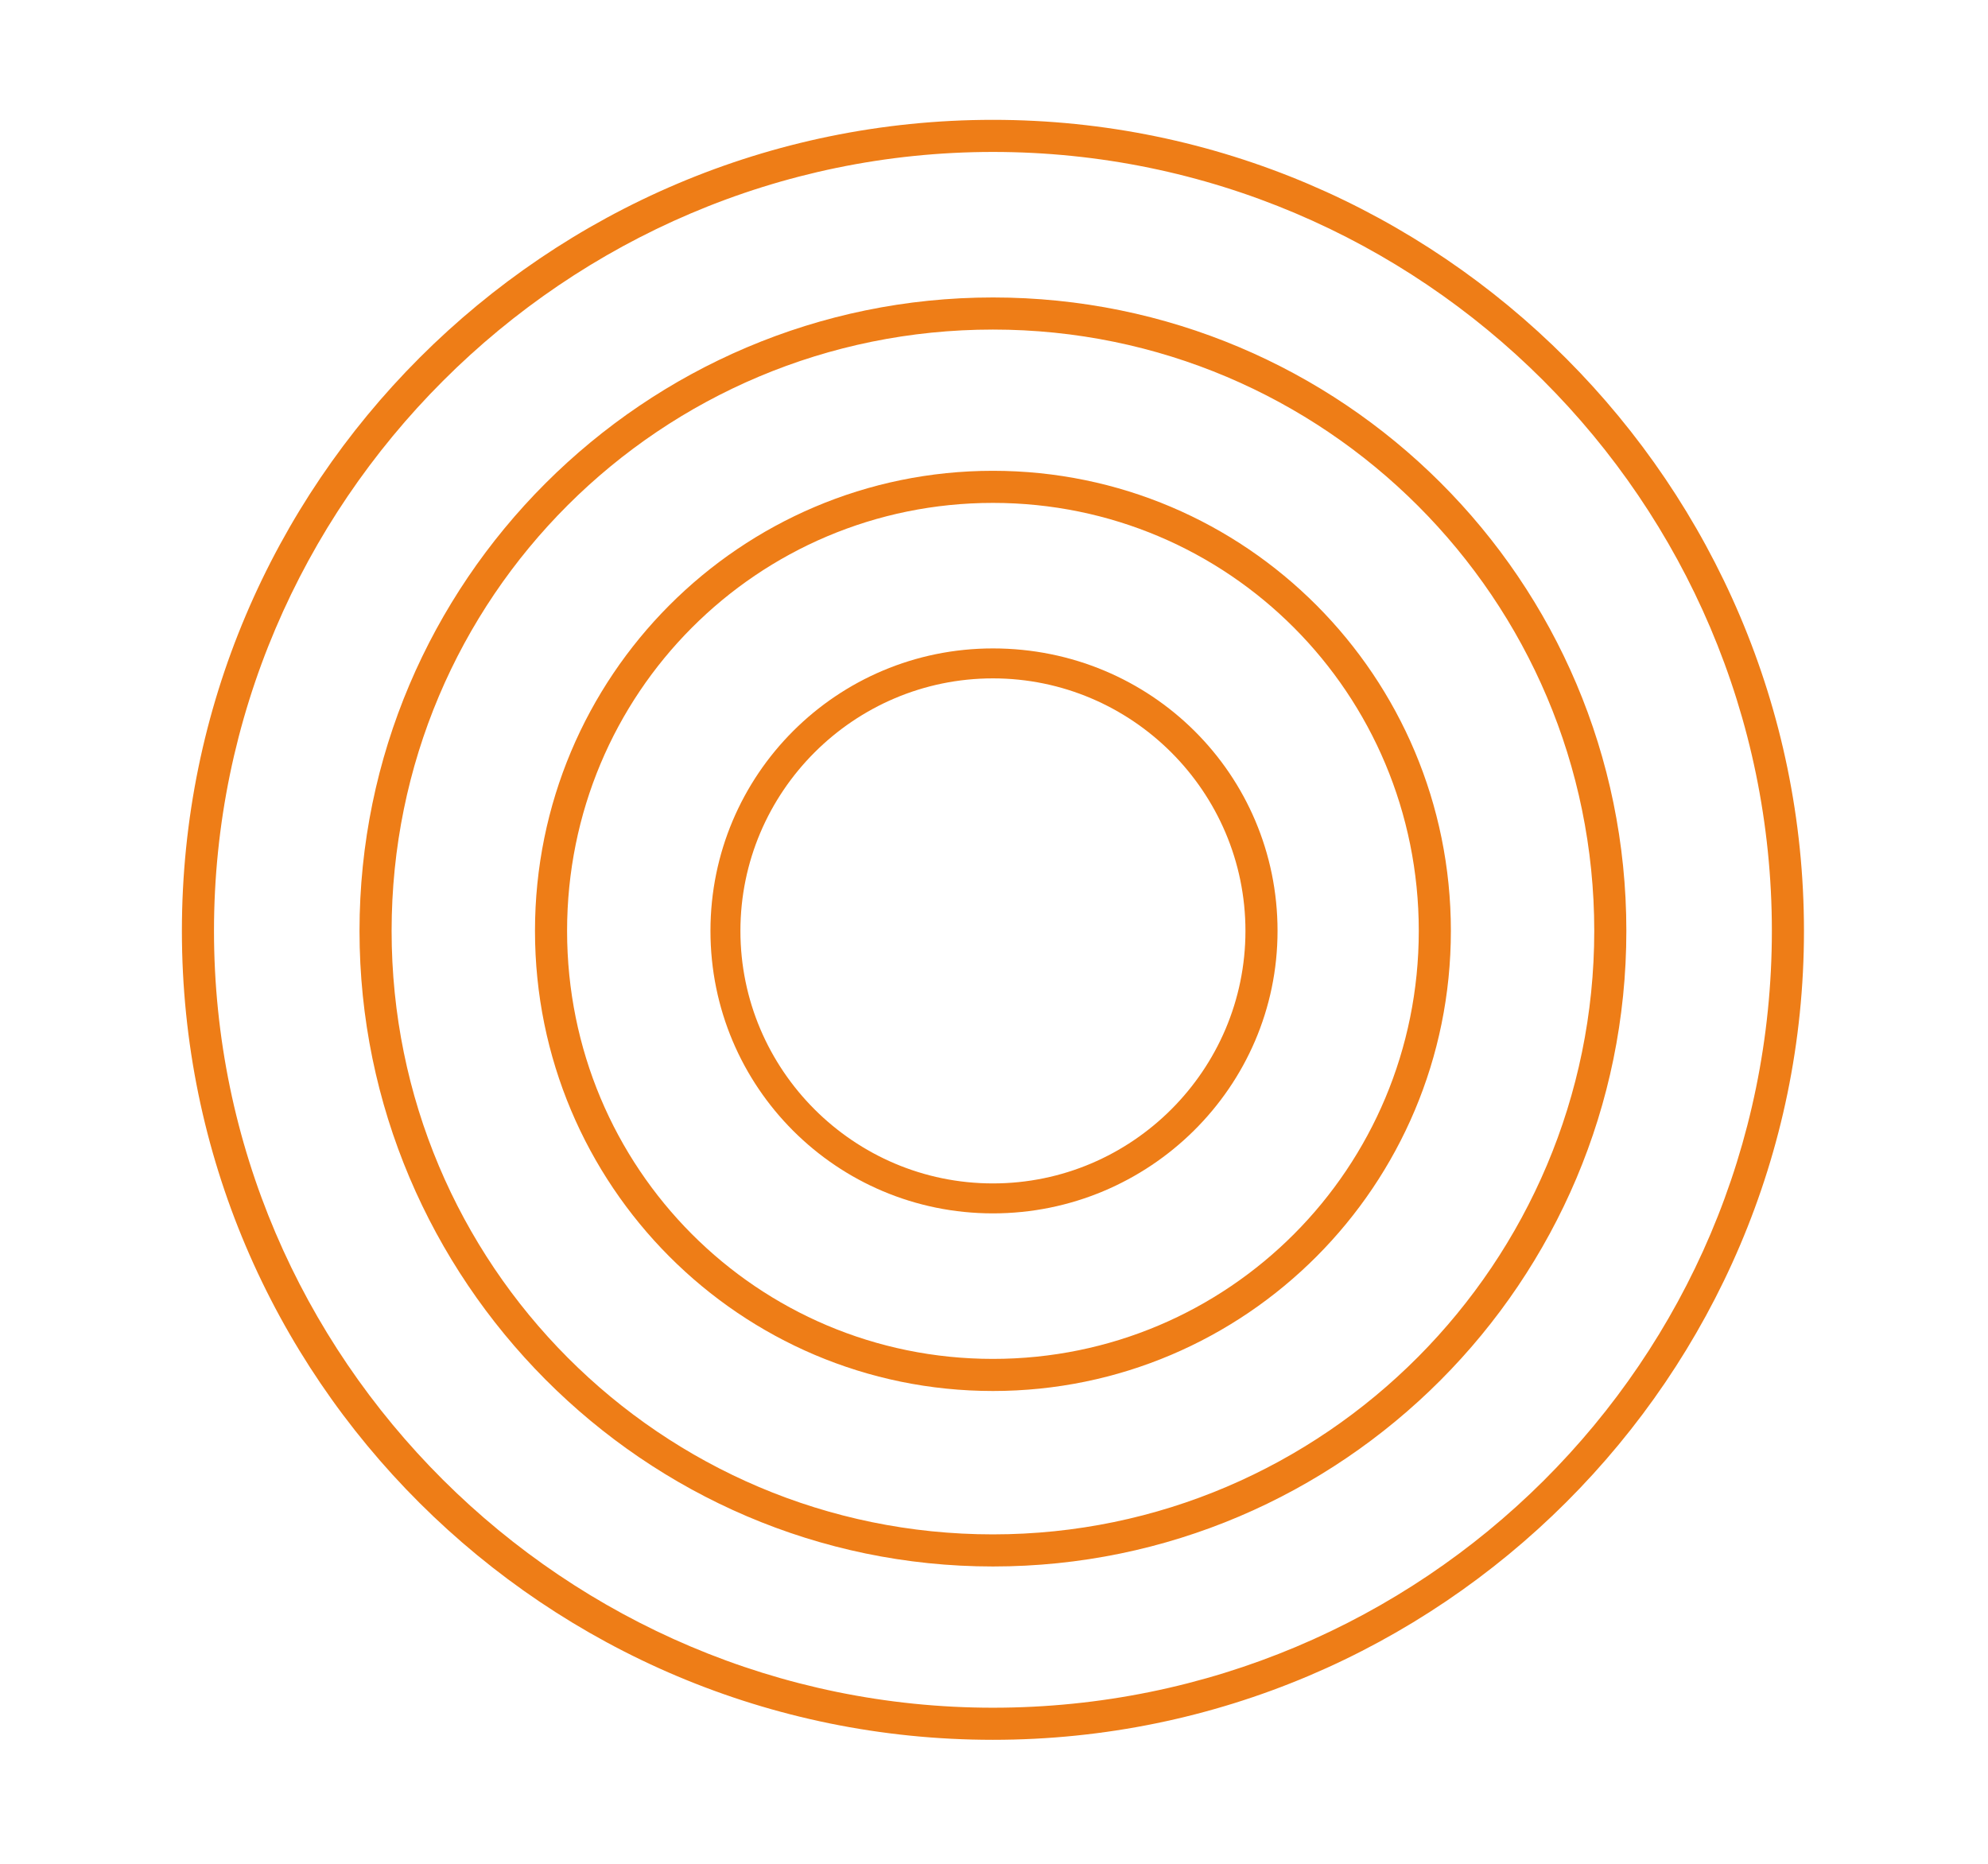
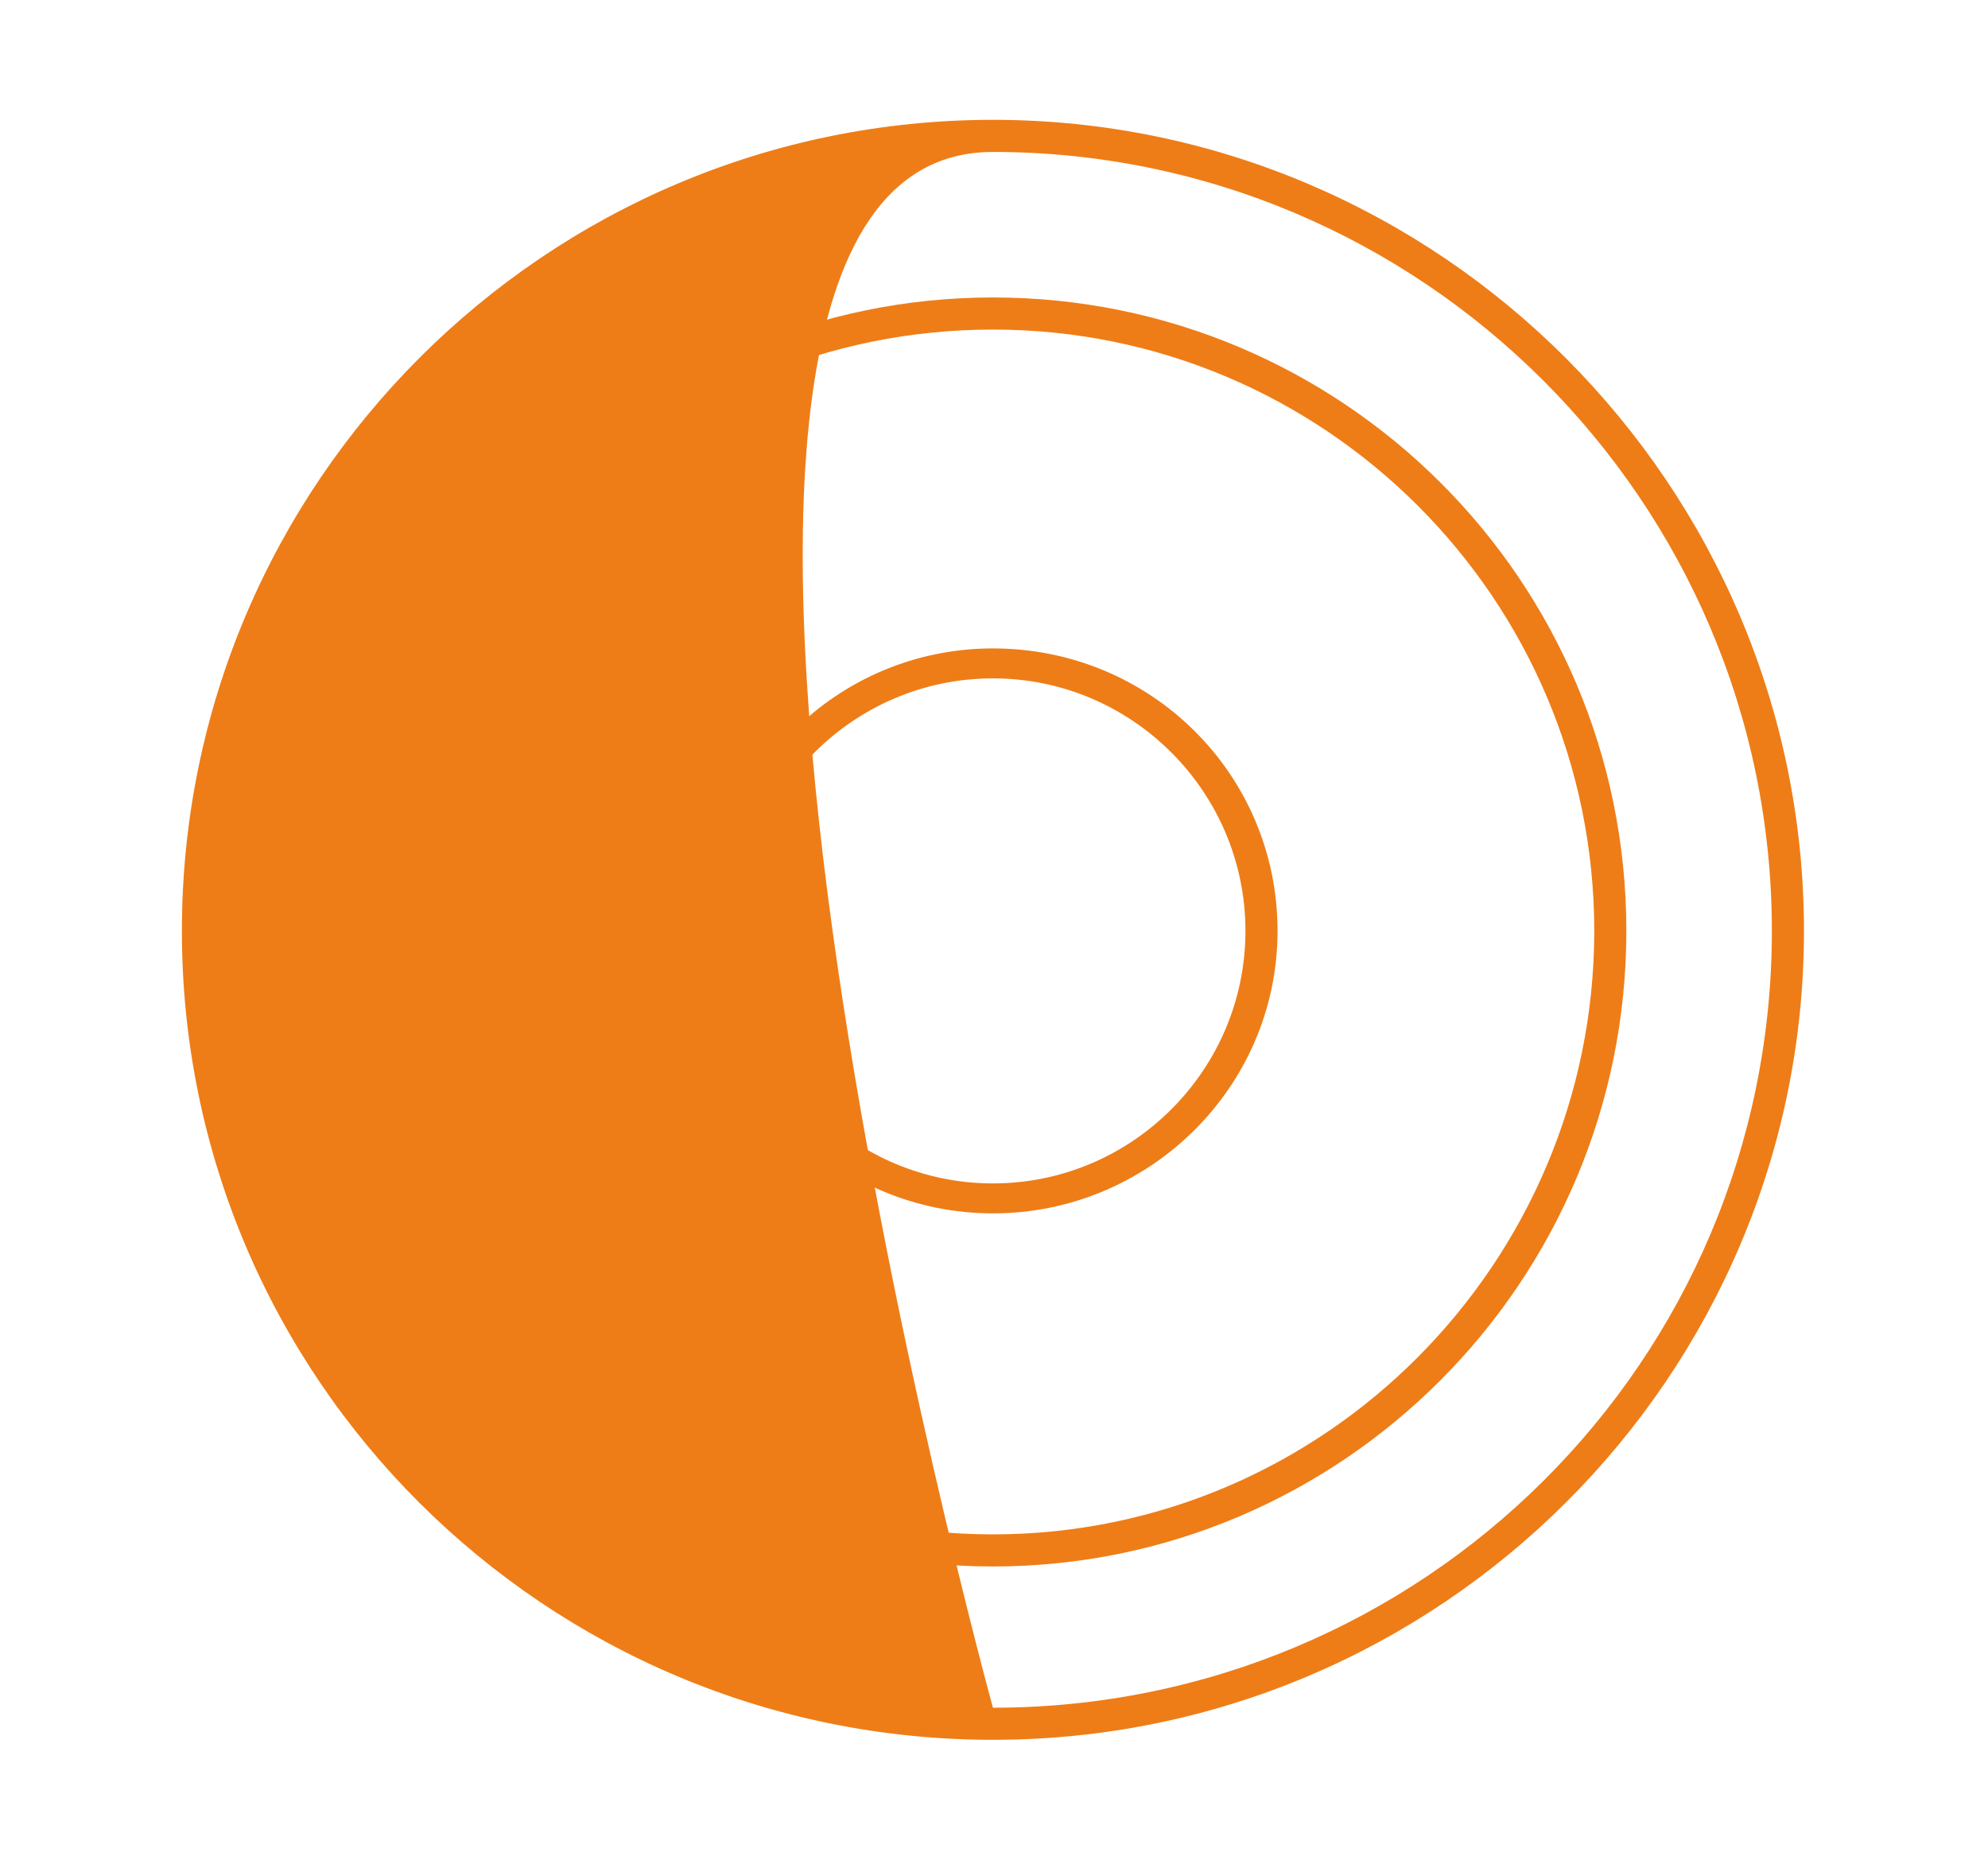
<svg xmlns="http://www.w3.org/2000/svg" id="Livello_2" version="1.1" viewBox="0 0 92.9 87.1">
-   <path d="M46.4,23.5c-11,0-19.9,8.9-19.9,20s8.9,20,19.9,20,19.9-8.9,19.9-20-8.9-20-19.9-20ZM46.4,56.8c-7.3,0-13.2-5.9-13.2-13.2s5.9-13.2,13.2-13.2,13.3,5.9,13.3,13.2-5.9,13.2-13.3,13.2Z" fill="none" />
  <path d="M46.4,15.4c-15.5,0-28.1,12.6-28.1,28.1s12.6,28.2,28.1,28.2,28.1-12.6,28.1-28.2-12.6-28.1-28.1-28.1ZM46.4,65c-11.8,0-21.4-9.6-21.4-21.5s9.6-21.5,21.4-21.5,21.4,9.6,21.4,21.5-9.6,21.5-21.4,21.5Z" fill="none" />
  <path d="M46.4,31.8c-6.5,0-11.8,5.3-11.8,11.8s5.3,11.8,11.8,11.8,11.8-5.3,11.8-11.8-5.3-11.8-11.8-11.8Z" fill="none" />
  <path d="M46.4,7.1C26.4,7.1,10,23.5,10,43.5s16.3,36.3,36.4,36.3,36.4-16.3,36.4-36.3S66.4,7.1,46.4,7.1ZM46.4,73.2c-16.3,0-29.6-13.3-29.6-29.7s13.3-29.6,29.6-29.6,29.6,13.3,29.6,29.6-13.3,29.7-29.6,29.7Z" fill="none" />
-   <path d="M46.4,5.6C25.5,5.6,8.5,22.6,8.5,43.5s17,37.8,37.9,37.8,37.9-17,37.9-37.8S67.3,5.6,46.4,5.6ZM46.4,79.8c-20,0-36.4-16.3-36.4-36.3S26.4,7.1,46.4,7.1s36.4,16.3,36.4,36.4-16.3,36.3-36.4,36.3Z" fill="#ee7d17" />
+   <path d="M46.4,5.6C25.5,5.6,8.5,22.6,8.5,43.5s17,37.8,37.9,37.8,37.9-17,37.9-37.8S67.3,5.6,46.4,5.6ZM46.4,79.8S26.4,7.1,46.4,7.1s36.4,16.3,36.4,36.4-16.3,36.3-36.4,36.3Z" fill="#ee7d17" />
  <path d="M46.4,13.9c-16.3,0-29.6,13.3-29.6,29.6s13.3,29.7,29.6,29.7,29.6-13.3,29.6-29.7-13.3-29.6-29.6-29.6ZM46.4,71.7c-15.5,0-28.1-12.6-28.1-28.2s12.6-28.1,28.1-28.1,28.1,12.6,28.1,28.1-12.6,28.2-28.1,28.2Z" fill="#ee7d17" />
-   <path d="M46.4,22c-11.8,0-21.4,9.6-21.4,21.5s9.6,21.5,21.4,21.5,21.4-9.6,21.4-21.5-9.6-21.5-21.4-21.5ZM46.4,63.5c-11,0-19.9-8.9-19.9-20s8.9-20,19.9-20,19.9,8.9,19.9,20-8.9,20-19.9,20Z" fill="#ee7d17" />
  <path d="M46.4,30.3c-7.3,0-13.2,5.9-13.2,13.2s5.9,13.2,13.2,13.2,13.3-5.9,13.3-13.2-5.9-13.2-13.3-13.2ZM46.4,55.3c-6.5,0-11.8-5.3-11.8-11.8s5.3-11.8,11.8-11.8,11.8,5.3,11.8,11.8-5.3,11.8-11.8,11.8Z" fill="#ee7d17" />
</svg>